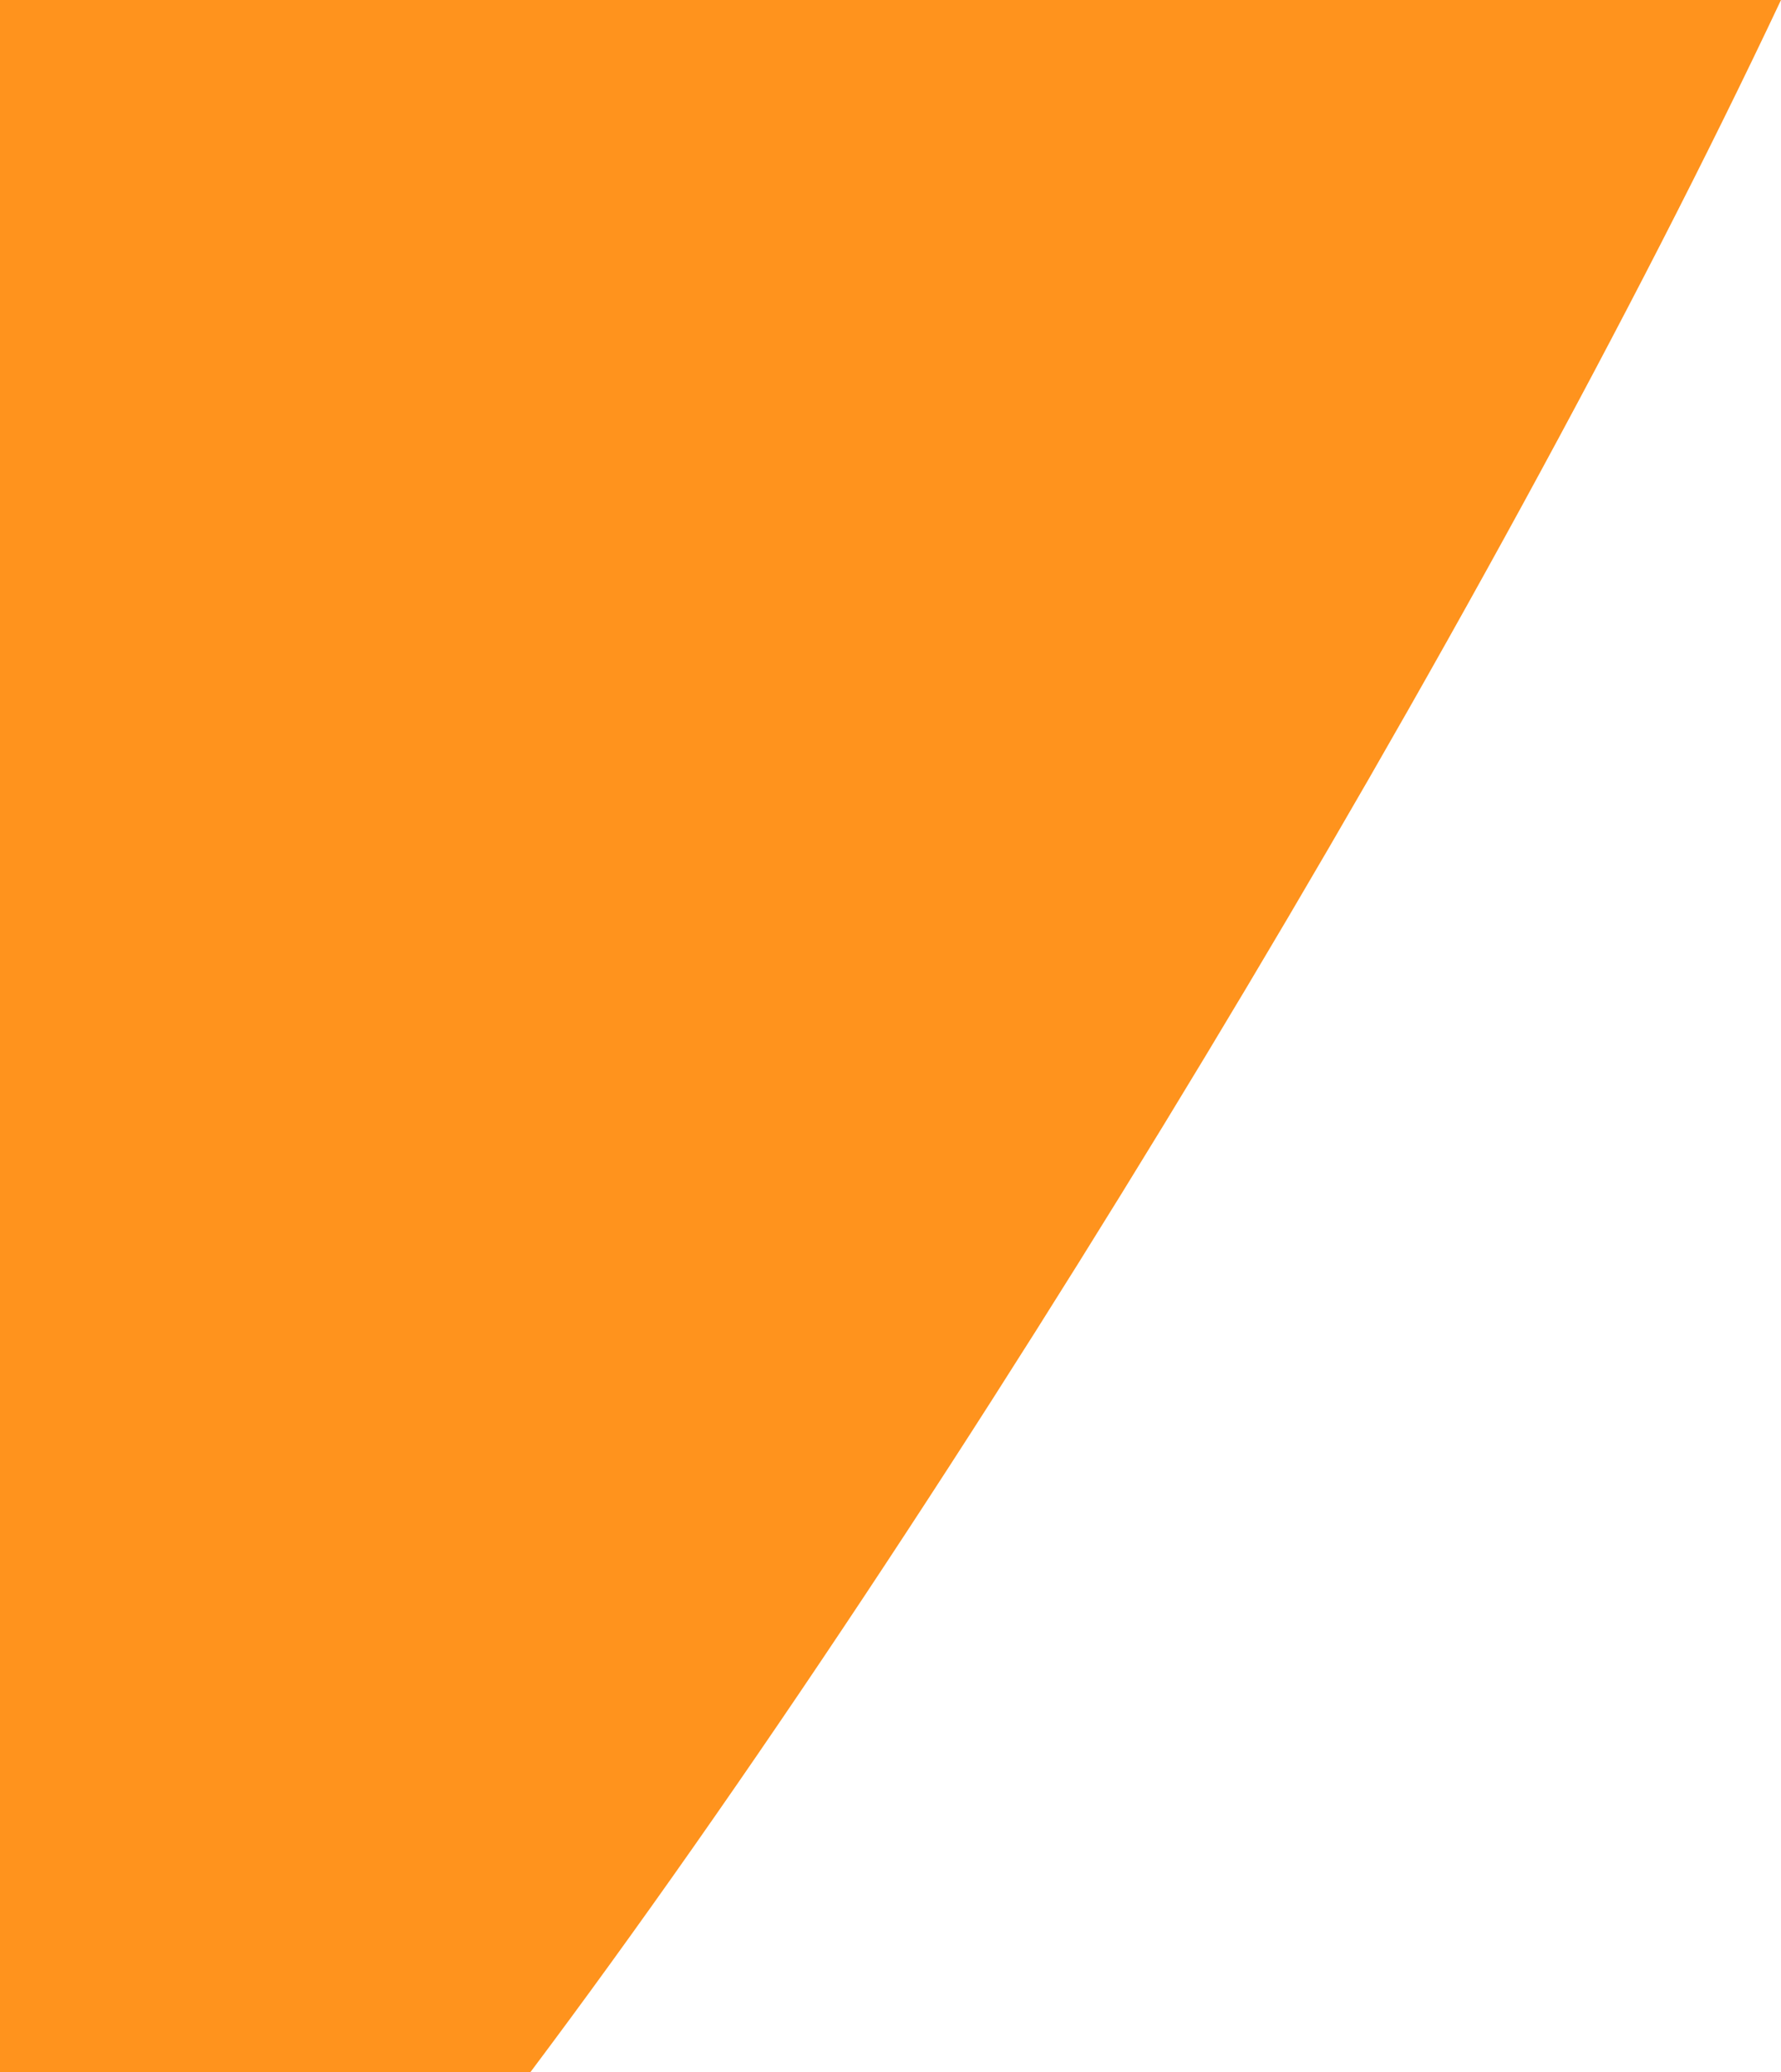
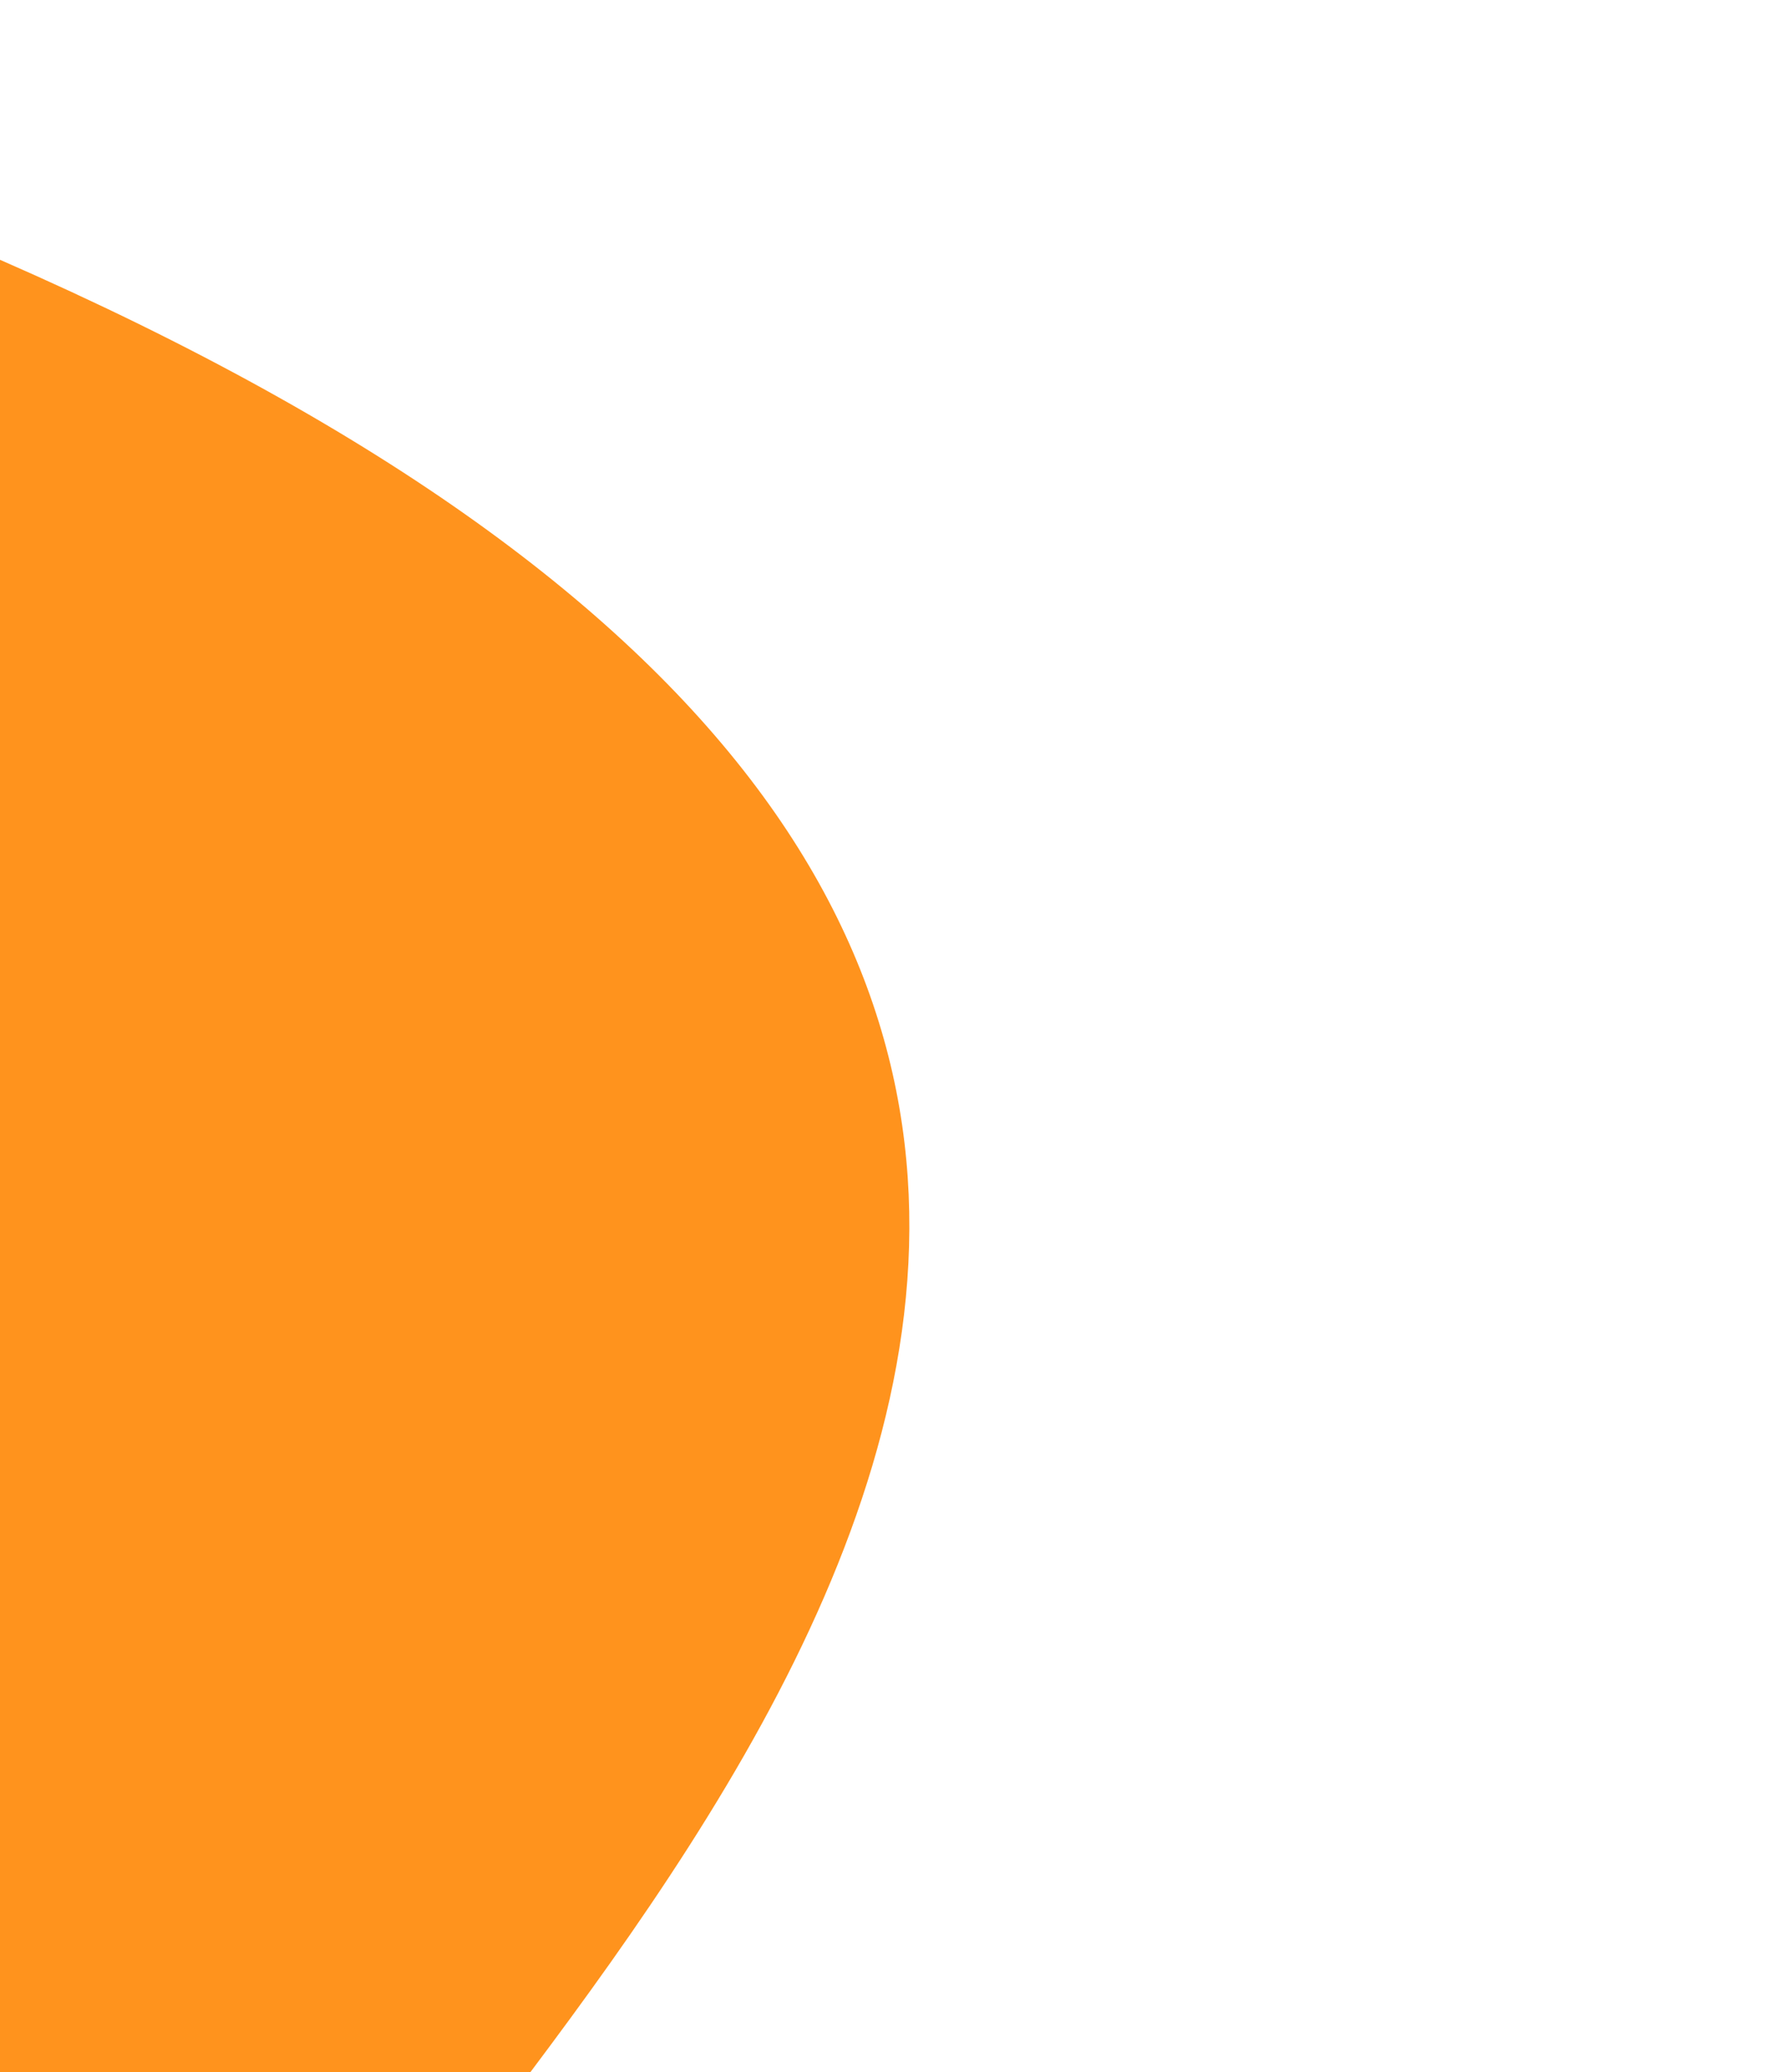
<svg xmlns="http://www.w3.org/2000/svg" width="196" height="228" viewBox="0 0 196 228" fill="none">
-   <path d="M-83.029 0C-83.029 0 159.03 0 196 0C163.887 68.104 105.059 165.818 58.374 228C10.34 228 -83.029 228 -83.029 228L-137 113.865L-83.029 0Z" fill="#FF931D" />
+   <path d="M-83.029 0C163.887 68.104 105.059 165.818 58.374 228C10.34 228 -83.029 228 -83.029 228L-137 113.865L-83.029 0Z" fill="#FF931D" />
</svg>